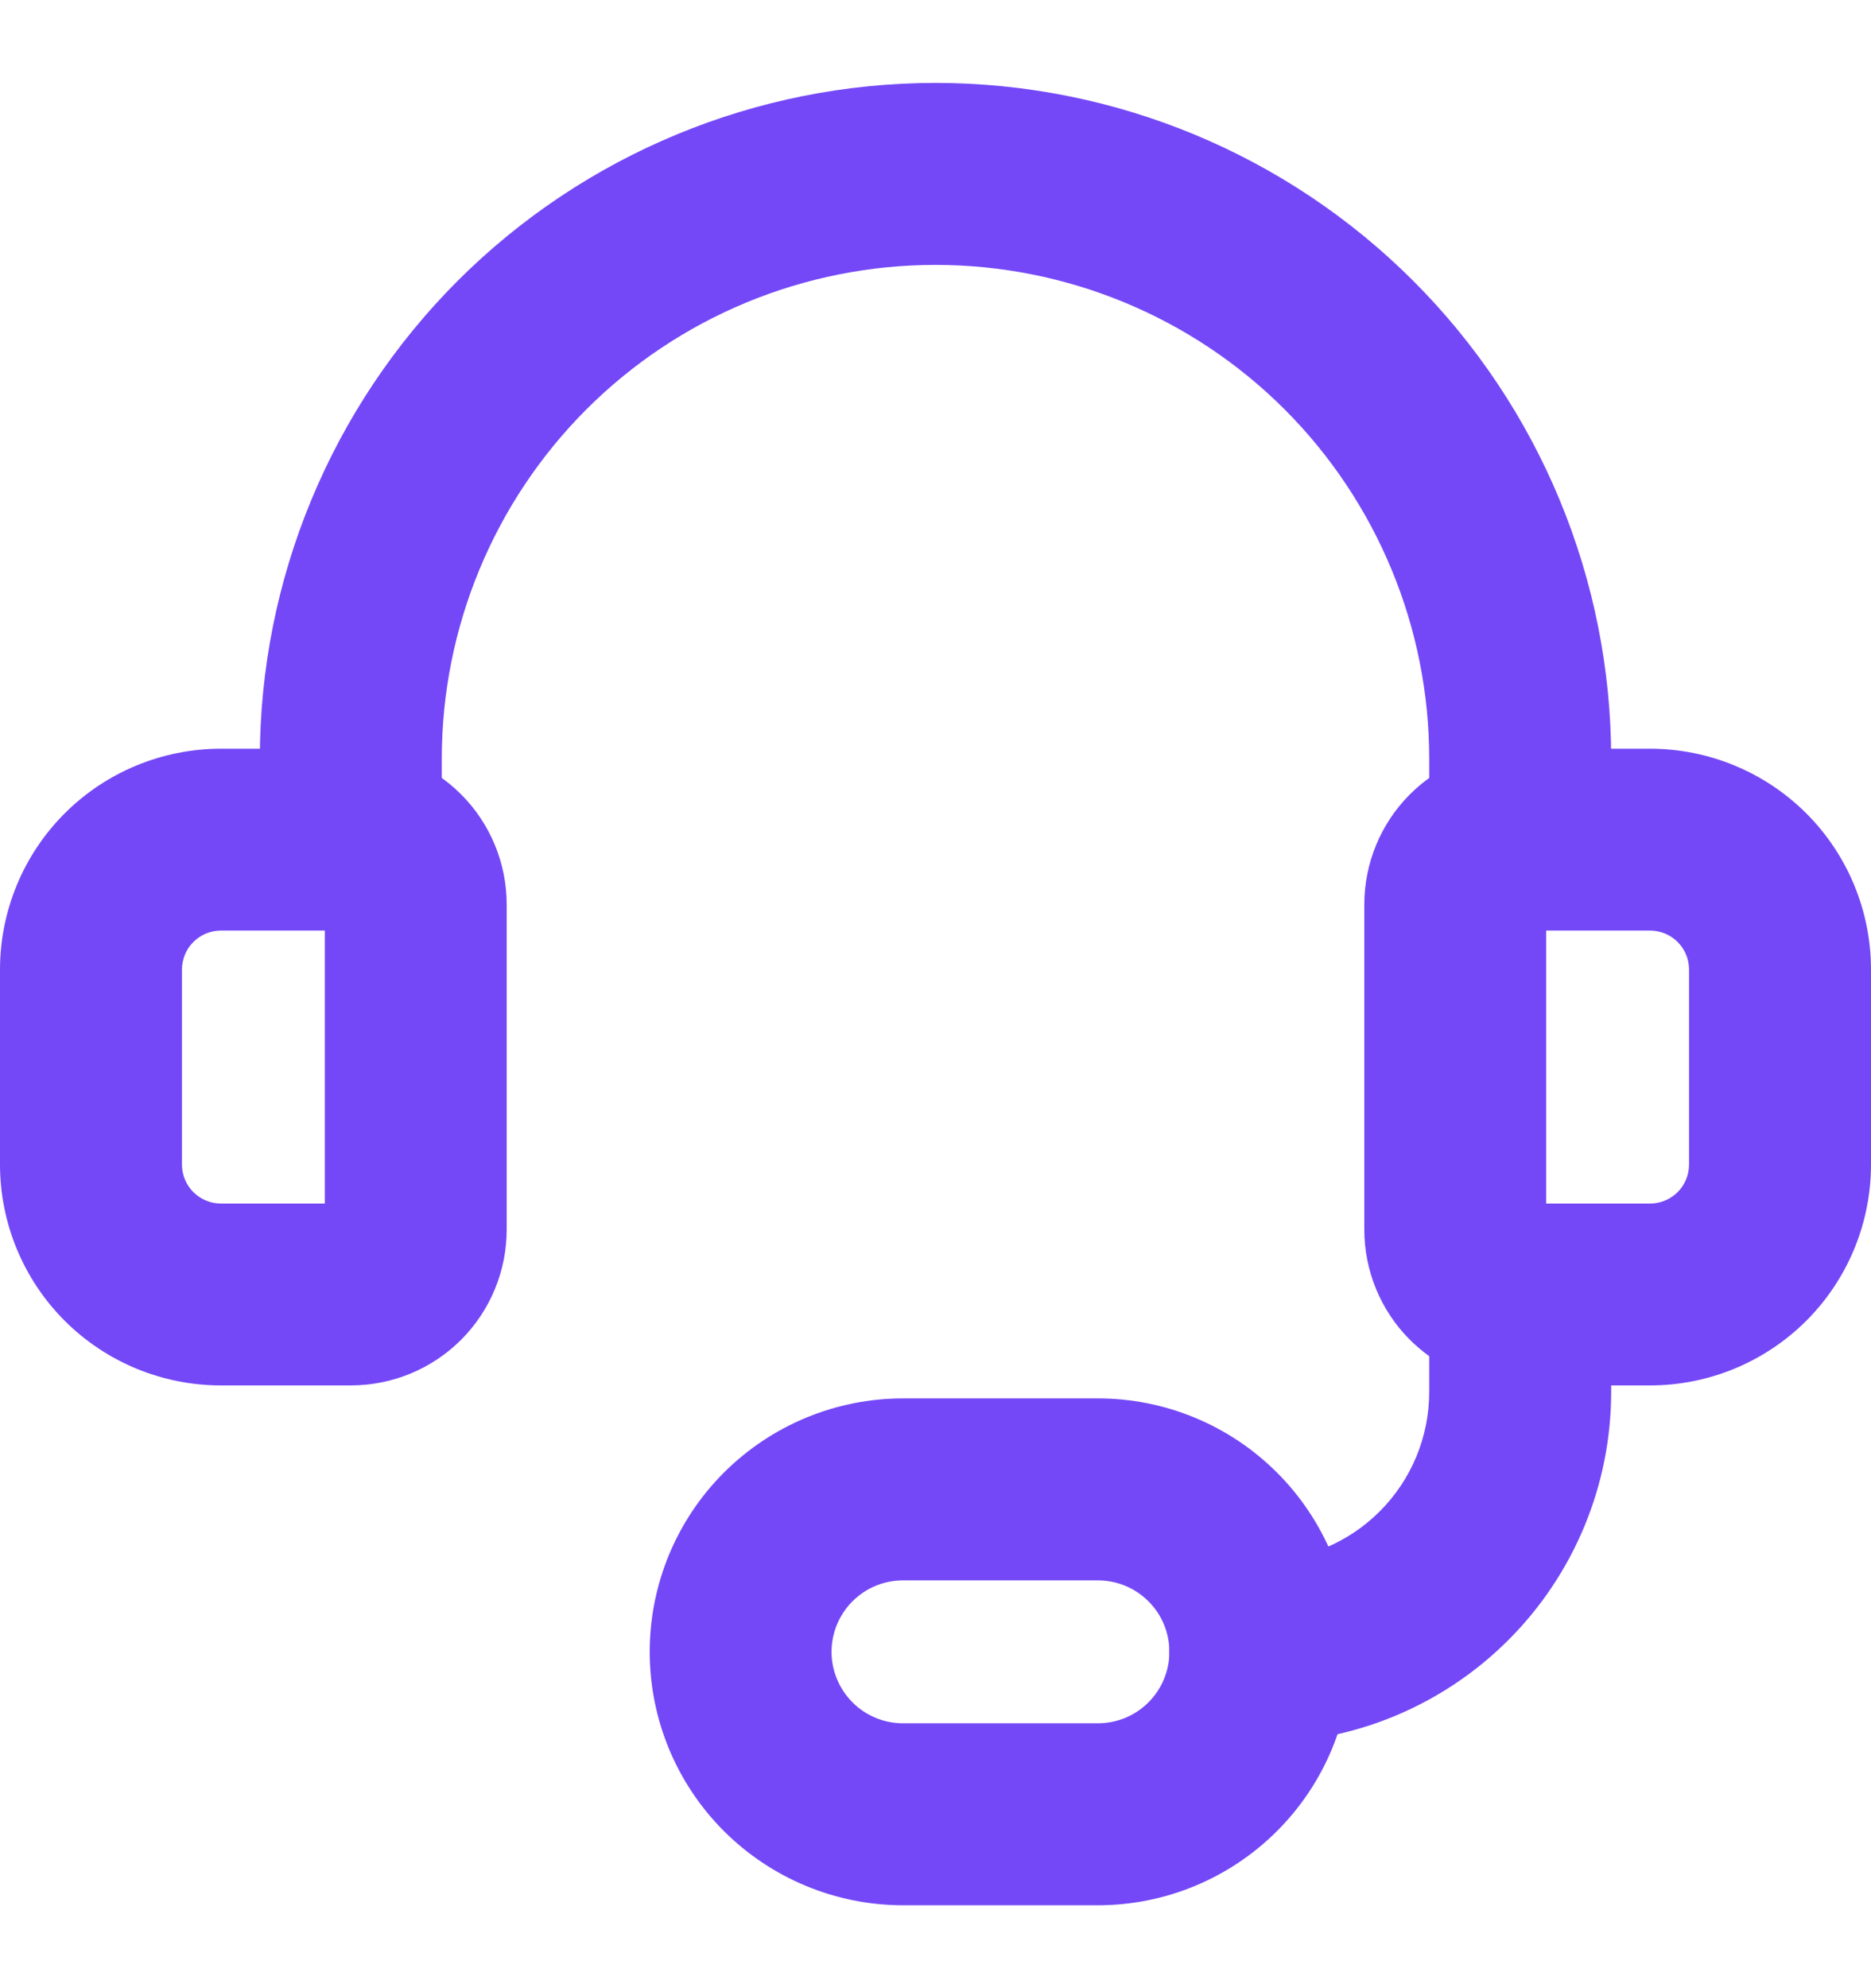
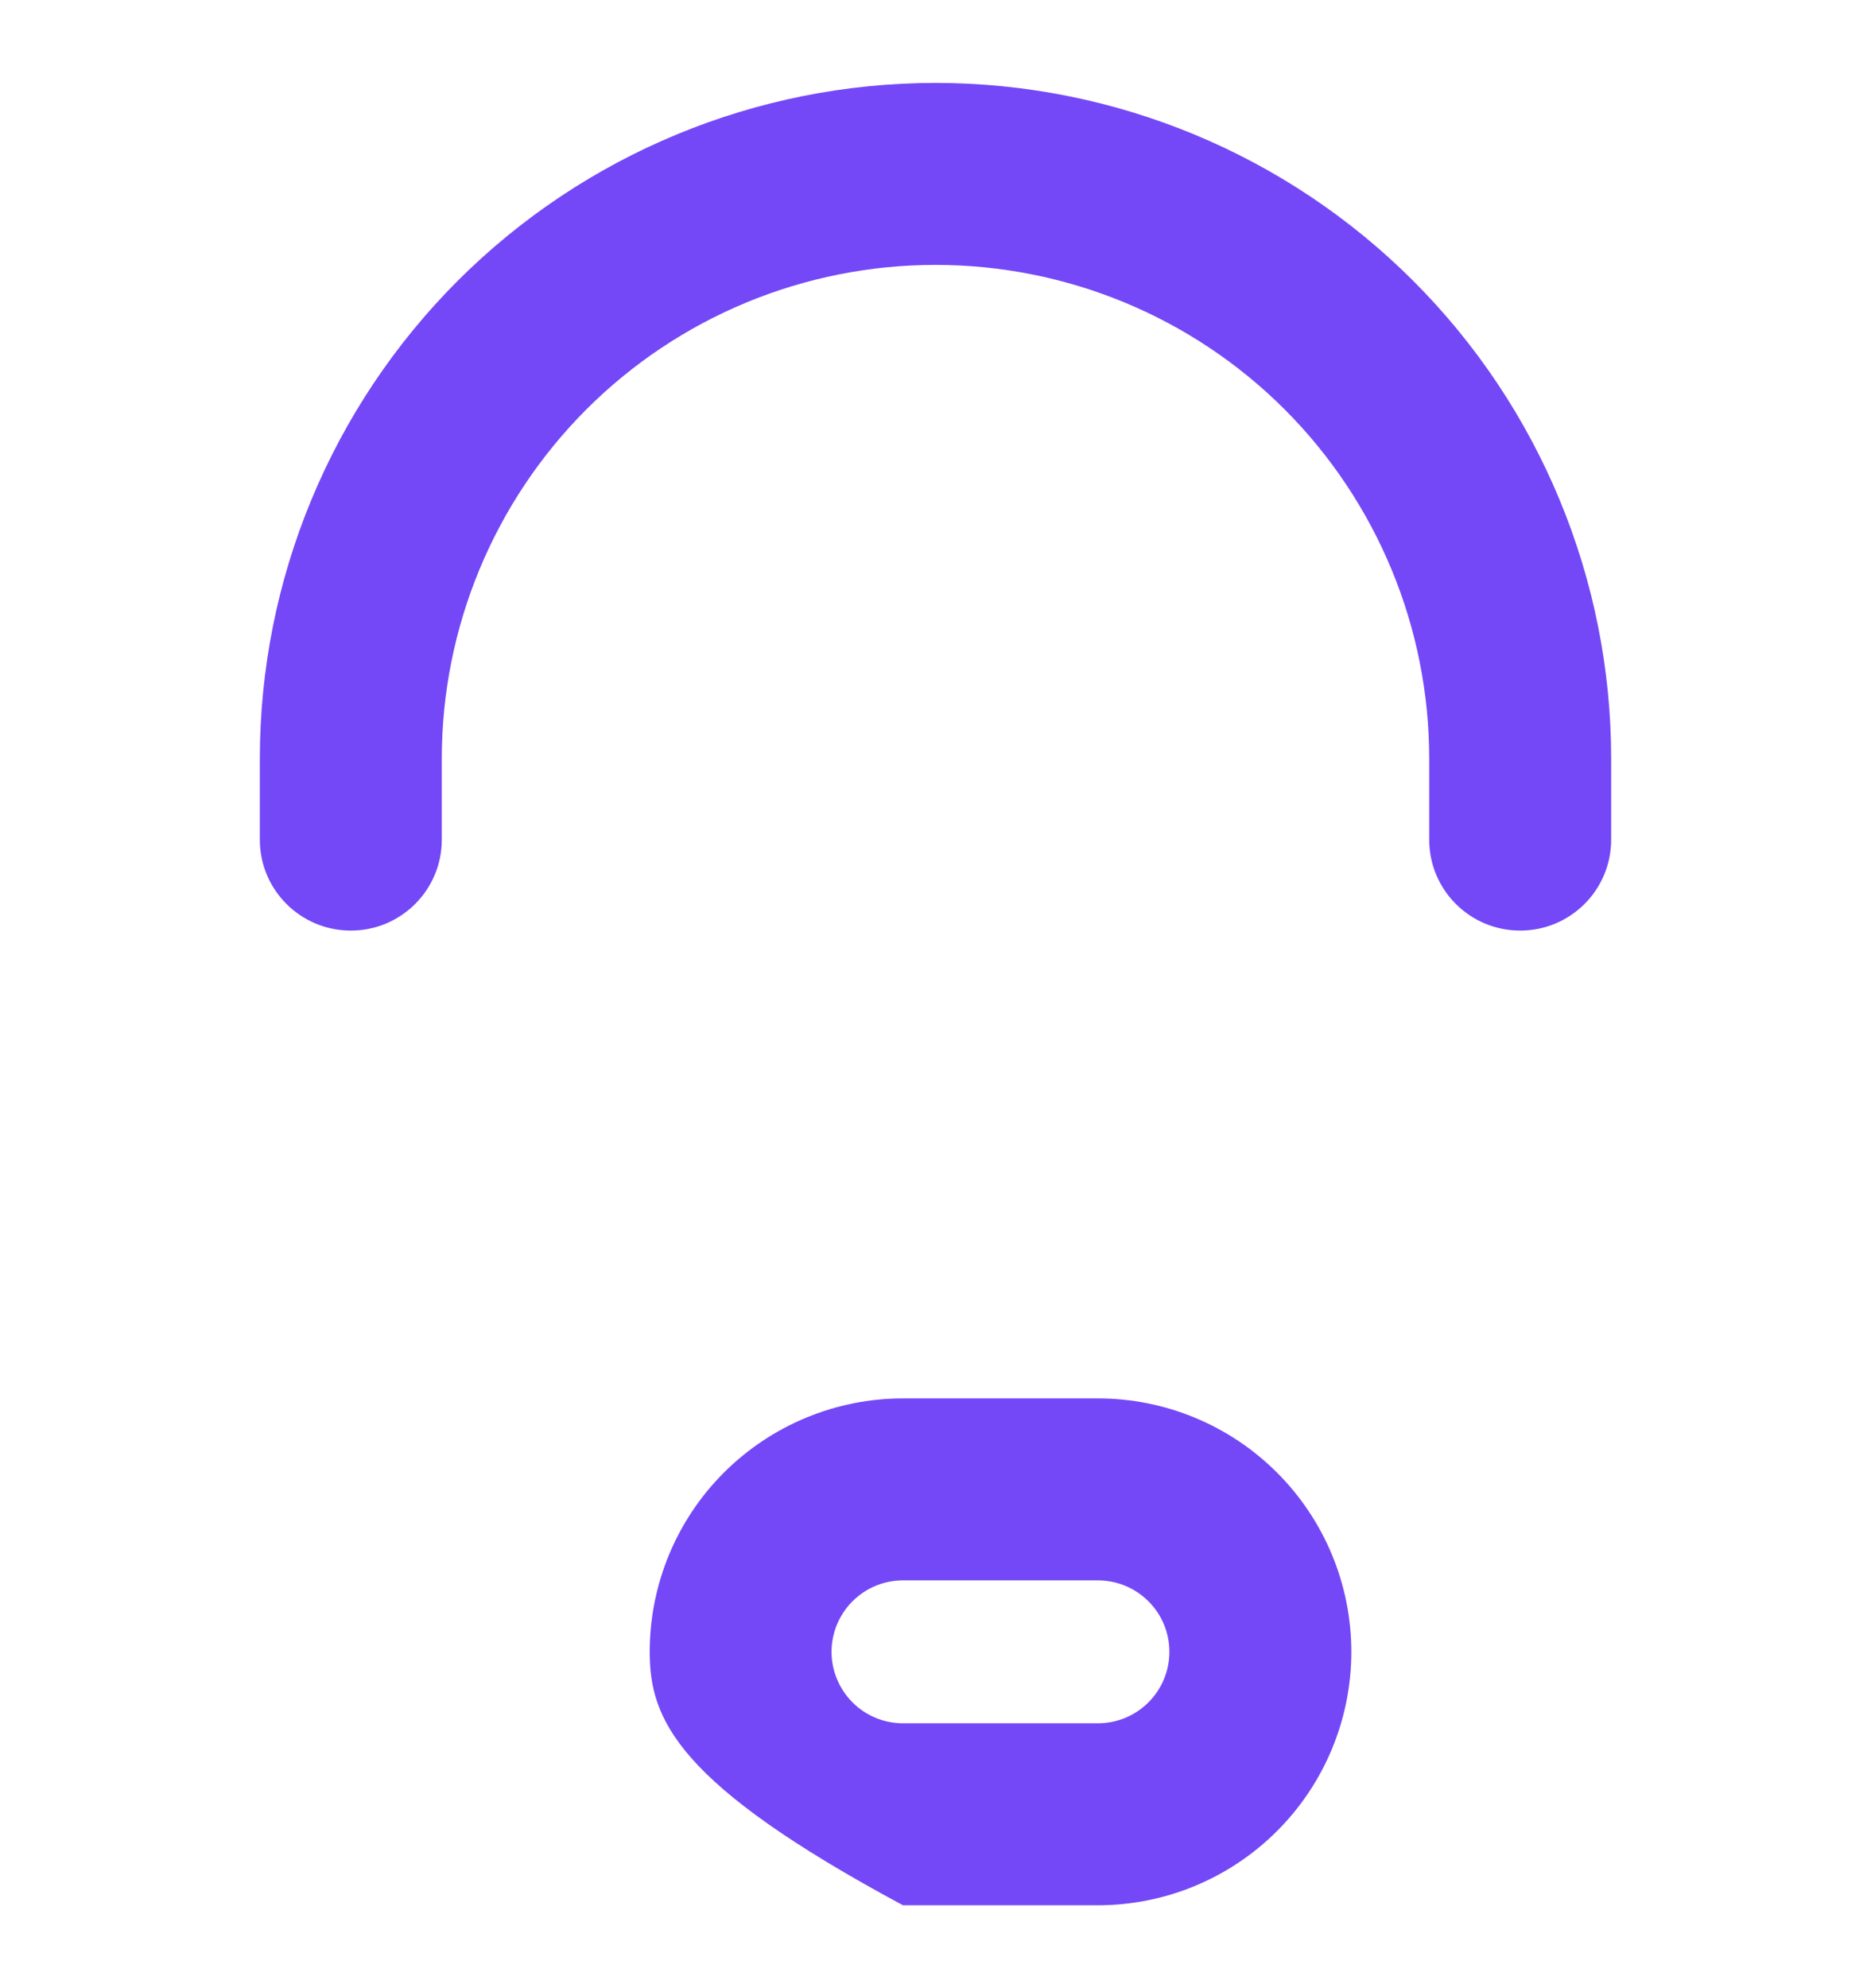
<svg xmlns="http://www.w3.org/2000/svg" fill="#7448F7" height="17" viewBox="0 0 16 17" width="16">
-   <path clip-rule="evenodd" d="M1.889 7.957C1.8 7.957 1.716 7.992 1.653 8.055C1.591 8.117 1.556 8.202 1.556 8.291V9.957C1.556 10.046 1.591 10.13 1.653 10.193C1.716 10.255 1.8 10.291 1.889 10.291H2.778V7.957H1.889ZM0.553 6.955C0.907 6.601 1.388 6.402 1.889 6.402H3C3.354 6.402 3.693 6.542 3.943 6.792C4.193 7.042 4.333 7.381 4.333 7.735V10.513C4.333 10.867 4.193 11.206 3.943 11.456C3.693 11.706 3.354 11.846 3 11.846H1.889C1.388 11.846 0.907 11.647 0.553 11.293C0.199 10.939 0 10.458 0 9.957V8.291C0 7.79 0.199 7.309 0.553 6.955ZM13.222 7.957V10.291H14.111C14.2 10.291 14.284 10.255 14.347 10.193C14.409 10.13 14.444 10.046 14.444 9.957V8.291C14.444 8.202 14.409 8.117 14.347 8.055C14.284 7.992 14.2 7.957 14.111 7.957H13.222ZM12.057 6.792C12.307 6.542 12.646 6.402 13 6.402H14.111C14.612 6.402 15.092 6.601 15.447 6.955C15.801 7.309 16 7.79 16 8.291V9.957C16 10.458 15.801 10.939 15.447 11.293C15.092 11.647 14.612 11.846 14.111 11.846H13.778V11.902C13.778 12.697 13.462 13.46 12.899 14.023C12.336 14.586 11.573 14.902 10.778 14.902C10.348 14.902 10 14.553 10 14.124C10 13.694 10.348 13.346 10.778 13.346C11.161 13.346 11.528 13.194 11.799 12.923C12.07 12.652 12.222 12.285 12.222 11.902V11.596C12.164 11.554 12.109 11.507 12.057 11.456C11.807 11.206 11.667 10.867 11.667 10.513V7.735C11.667 7.381 11.807 7.042 12.057 6.792Z" fill="#7448F7" fill-rule="evenodd" />
-   <path clip-rule="evenodd" d="M8 2.265C6.88 2.265 5.806 2.709 5.014 3.501C4.223 4.293 3.778 5.367 3.778 6.487V7.18C3.778 7.609 3.43 7.957 3 7.957C2.57 7.957 2.222 7.609 2.222 7.18V6.487C2.222 4.954 2.831 3.485 3.914 2.401C4.998 1.318 6.468 0.709 8 0.709C9.532 0.709 11.002 1.318 12.085 2.401C13.169 3.485 13.778 4.954 13.778 6.487V7.18C13.778 7.609 13.43 7.957 13 7.957C12.57 7.957 12.222 7.609 12.222 7.18V6.487C12.222 5.367 11.777 4.293 10.986 3.501C10.194 2.709 9.12 2.265 8 2.265ZM7.722 13.513C7.56 13.513 7.405 13.577 7.29 13.692C7.176 13.806 7.111 13.962 7.111 14.124C7.111 14.286 7.176 14.441 7.29 14.556C7.405 14.671 7.56 14.735 7.722 14.735H9.389C9.551 14.735 9.706 14.671 9.821 14.556C9.936 14.441 10 14.286 10 14.124C10 13.962 9.936 13.806 9.821 13.692C9.706 13.577 9.551 13.513 9.389 13.513H7.722ZM6.19 12.592C6.596 12.186 7.148 11.957 7.722 11.957H9.389C9.964 11.957 10.515 12.186 10.921 12.592C11.327 12.998 11.556 13.549 11.556 14.124C11.556 14.699 11.327 15.25 10.921 15.656C10.515 16.062 9.964 16.291 9.389 16.291H7.722C7.148 16.291 6.596 16.062 6.19 15.656C5.784 15.25 5.556 14.699 5.556 14.124C5.556 13.549 5.784 12.998 6.19 12.592Z" fill="#7448F7" fill-rule="evenodd" />
+   <path clip-rule="evenodd" d="M8 2.265C6.88 2.265 5.806 2.709 5.014 3.501C4.223 4.293 3.778 5.367 3.778 6.487V7.18C3.778 7.609 3.43 7.957 3 7.957C2.57 7.957 2.222 7.609 2.222 7.18V6.487C2.222 4.954 2.831 3.485 3.914 2.401C4.998 1.318 6.468 0.709 8 0.709C9.532 0.709 11.002 1.318 12.085 2.401C13.169 3.485 13.778 4.954 13.778 6.487V7.18C13.778 7.609 13.43 7.957 13 7.957C12.57 7.957 12.222 7.609 12.222 7.18V6.487C12.222 5.367 11.777 4.293 10.986 3.501C10.194 2.709 9.12 2.265 8 2.265ZM7.722 13.513C7.56 13.513 7.405 13.577 7.29 13.692C7.176 13.806 7.111 13.962 7.111 14.124C7.111 14.286 7.176 14.441 7.29 14.556C7.405 14.671 7.56 14.735 7.722 14.735H9.389C9.551 14.735 9.706 14.671 9.821 14.556C9.936 14.441 10 14.286 10 14.124C10 13.962 9.936 13.806 9.821 13.692C9.706 13.577 9.551 13.513 9.389 13.513H7.722ZM6.19 12.592C6.596 12.186 7.148 11.957 7.722 11.957H9.389C9.964 11.957 10.515 12.186 10.921 12.592C11.327 12.998 11.556 13.549 11.556 14.124C11.556 14.699 11.327 15.25 10.921 15.656C10.515 16.062 9.964 16.291 9.389 16.291H7.722C5.784 15.25 5.556 14.699 5.556 14.124C5.556 13.549 5.784 12.998 6.19 12.592Z" fill="#7448F7" fill-rule="evenodd" />
</svg>